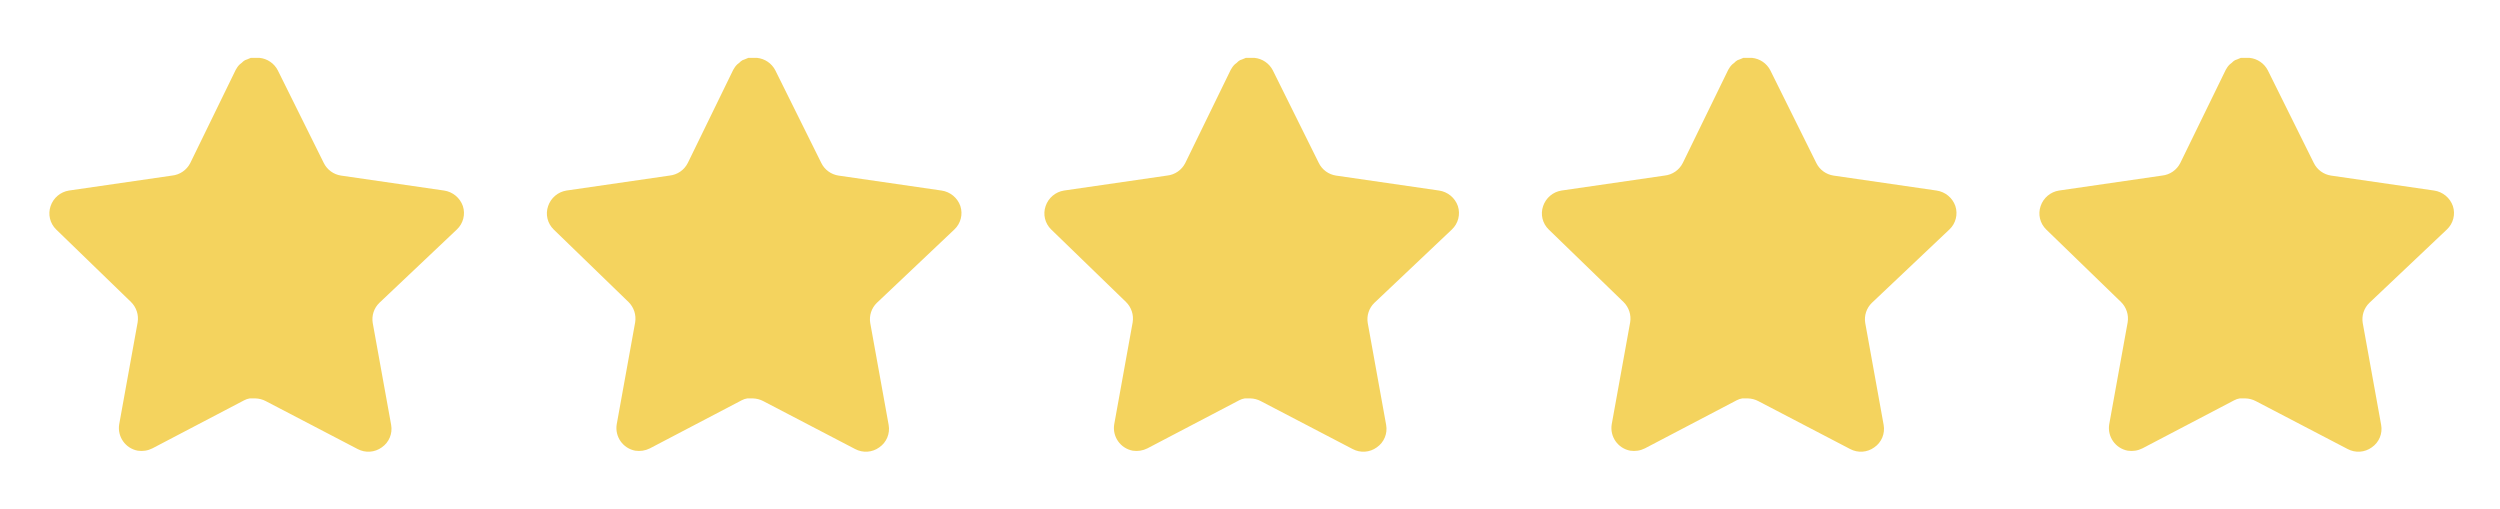
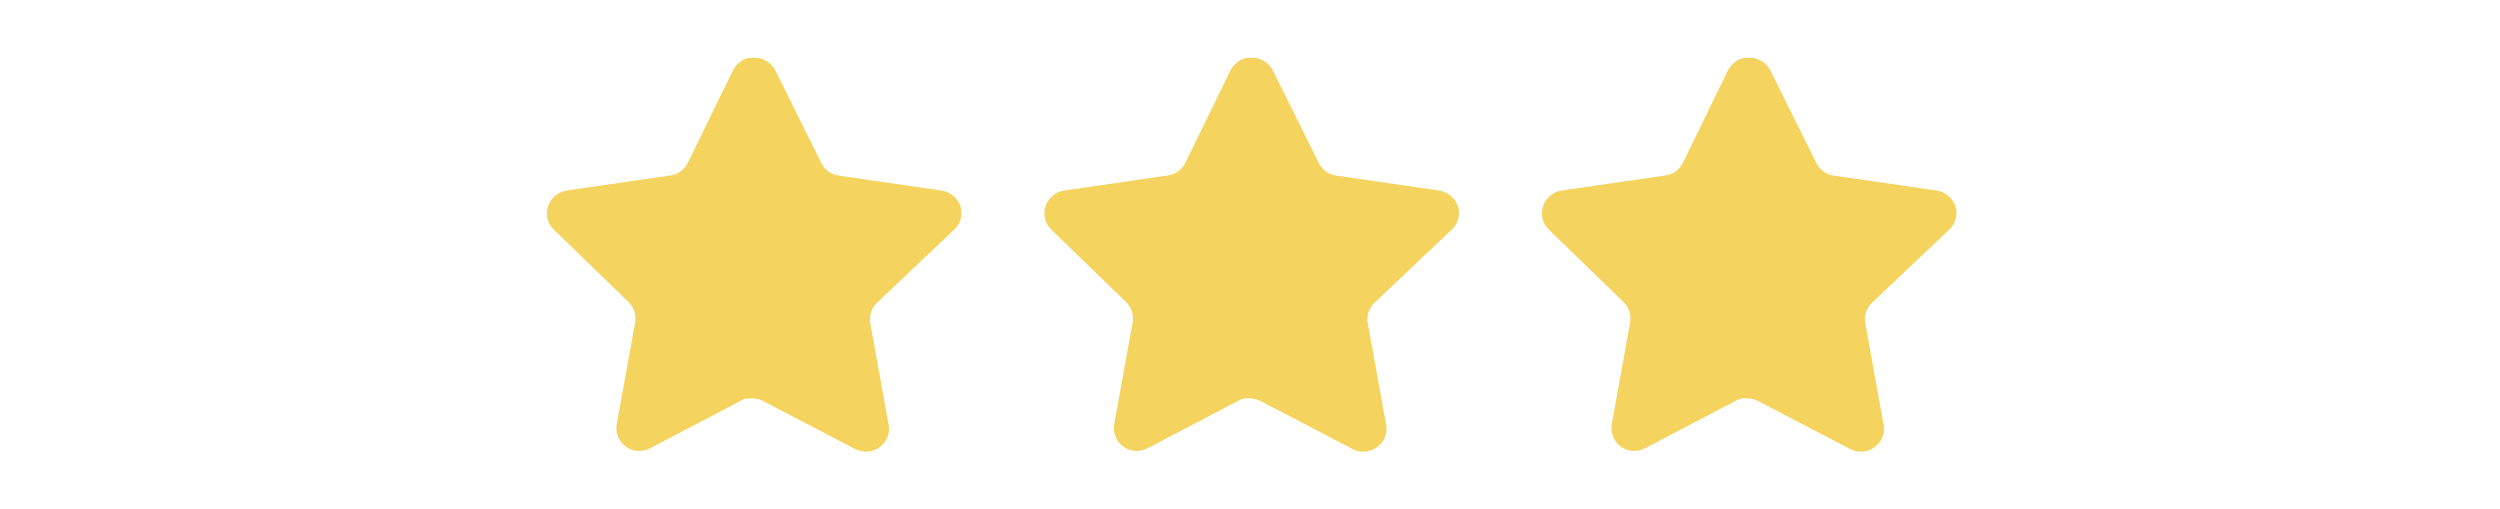
<svg xmlns="http://www.w3.org/2000/svg" width="108" height="22" viewBox="0 0 108 22" fill="none">
-   <path d="M16.387 13.084C16.155 13.309 16.049 13.634 16.102 13.953L16.898 18.358C16.965 18.732 16.807 19.11 16.495 19.325C16.188 19.549 15.781 19.576 15.447 19.397L11.481 17.328C11.343 17.255 11.19 17.216 11.033 17.211H10.791C10.707 17.224 10.624 17.251 10.549 17.292L6.582 19.37C6.386 19.469 6.164 19.503 5.946 19.469C5.416 19.368 5.063 18.863 5.149 18.331L5.946 13.925C5.999 13.603 5.893 13.277 5.661 13.048L2.427 9.914C2.157 9.652 2.063 9.258 2.186 8.902C2.306 8.548 2.613 8.289 2.982 8.231L7.433 7.585C7.771 7.55 8.069 7.344 8.221 7.04L10.182 3.019C10.228 2.93 10.288 2.847 10.361 2.778L10.441 2.715C10.484 2.668 10.532 2.63 10.586 2.599L10.683 2.563L10.835 2.5H11.213C11.549 2.535 11.845 2.736 12 3.037L13.987 7.04C14.131 7.333 14.409 7.536 14.731 7.585L19.181 8.231C19.557 8.285 19.871 8.544 19.996 8.902C20.113 9.261 20.012 9.655 19.736 9.914L16.387 13.084Z" fill="#F4D35E" />
  <path d="M37.879 13.084C37.648 13.309 37.541 13.634 37.594 13.953L38.39 18.358C38.457 18.732 38.299 19.11 37.987 19.325C37.681 19.549 37.273 19.576 36.939 19.397L32.973 17.328C32.835 17.255 32.682 17.216 32.526 17.211H32.283C32.199 17.224 32.116 17.251 32.041 17.292L28.074 19.37C27.878 19.469 27.656 19.503 27.439 19.469C26.909 19.368 26.555 18.863 26.642 18.331L27.439 13.925C27.491 13.603 27.385 13.277 27.153 13.048L23.919 9.914C23.649 9.652 23.555 9.258 23.679 8.902C23.799 8.548 24.105 8.289 24.475 8.231L28.925 7.585C29.264 7.55 29.561 7.344 29.713 7.04L31.674 3.019C31.721 2.93 31.781 2.847 31.853 2.778L31.934 2.715C31.976 2.668 32.024 2.63 32.078 2.599L32.175 2.563L32.328 2.5H32.705C33.041 2.535 33.338 2.736 33.493 3.037L35.48 7.04C35.623 7.333 35.901 7.536 36.223 7.585L40.673 8.231C41.049 8.285 41.364 8.544 41.488 8.902C41.605 9.261 41.504 9.655 41.228 9.914L37.879 13.084Z" fill="#F4D35E" />
  <path d="M59.372 13.084C59.14 13.309 59.033 13.634 59.086 13.953L59.882 18.358C59.949 18.732 59.791 19.11 59.479 19.325C59.173 19.549 58.765 19.576 58.431 19.397L54.465 17.328C54.328 17.255 54.174 17.216 54.018 17.211H53.775C53.691 17.224 53.608 17.251 53.533 17.292L49.566 19.37C49.37 19.469 49.148 19.503 48.931 19.469C48.401 19.368 48.047 18.863 48.134 18.331L48.931 13.925C48.984 13.603 48.877 13.277 48.645 13.048L45.412 9.914C45.141 9.652 45.047 9.258 45.171 8.902C45.291 8.548 45.597 8.289 45.967 8.231L50.417 7.585C50.756 7.55 51.053 7.344 51.205 7.04L53.166 3.019C53.213 2.93 53.273 2.847 53.345 2.778L53.426 2.715C53.468 2.668 53.516 2.63 53.57 2.599L53.668 2.563L53.82 2.5H54.197C54.533 2.535 54.83 2.736 54.985 3.037L56.972 7.04C57.115 7.333 57.394 7.536 57.715 7.585L62.165 8.231C62.541 8.285 62.856 8.544 62.98 8.902C63.097 9.261 62.996 9.655 62.721 9.914L59.372 13.084Z" fill="#F4D35E" />
  <path d="M80.864 13.084C80.632 13.309 80.525 13.634 80.578 13.953L81.374 18.358C81.441 18.732 81.284 19.11 80.971 19.325C80.665 19.549 80.258 19.576 79.924 19.397L75.958 17.328C75.82 17.255 75.667 17.216 75.51 17.211H75.267C75.183 17.224 75.101 17.251 75.025 17.292L71.059 19.37C70.863 19.469 70.641 19.503 70.423 19.469C69.893 19.368 69.539 18.863 69.626 18.331L70.423 13.925C70.476 13.603 70.369 13.277 70.137 13.048L66.904 9.914C66.633 9.652 66.539 9.258 66.663 8.902C66.783 8.548 67.089 8.289 67.459 8.231L71.909 7.585C72.248 7.55 72.545 7.344 72.697 7.04L74.658 3.019C74.705 2.93 74.765 2.847 74.838 2.778L74.918 2.715C74.96 2.668 75.008 2.63 75.062 2.599L75.16 2.563L75.312 2.5H75.689C76.026 2.535 76.322 2.736 76.477 3.037L78.464 7.04C78.607 7.333 78.886 7.536 79.207 7.585L83.657 8.231C84.034 8.285 84.348 8.544 84.472 8.902C84.59 9.261 84.489 9.655 84.213 9.914L80.864 13.084Z" fill="#F4D35E" />
-   <path d="M102.356 13.084C102.124 13.309 102.017 13.634 102.07 13.953L102.866 18.358C102.934 18.732 102.776 19.11 102.463 19.325C102.157 19.549 101.75 19.576 101.416 19.397L97.45 17.328C97.312 17.255 97.159 17.216 97.002 17.211H96.76C96.675 17.224 96.593 17.251 96.518 17.292L92.551 19.37C92.355 19.469 92.133 19.503 91.915 19.469C91.385 19.368 91.031 18.863 91.118 18.331L91.915 13.925C91.968 13.603 91.861 13.277 91.629 13.048L88.396 9.914C88.126 9.652 88.032 9.258 88.155 8.902C88.275 8.548 88.581 8.289 88.951 8.231L93.402 7.585C93.74 7.55 94.037 7.344 94.189 7.04L96.151 3.019C96.197 2.93 96.257 2.847 96.33 2.778L96.41 2.715C96.452 2.668 96.501 2.63 96.554 2.599L96.652 2.563L96.804 2.5H97.181C97.518 2.535 97.814 2.736 97.969 3.037L99.956 7.04C100.099 7.333 100.378 7.536 100.699 7.585L105.15 8.231C105.526 8.285 105.84 8.544 105.965 8.902C106.082 9.261 105.981 9.655 105.705 9.914L102.356 13.084Z" fill="#F4D35E" />
</svg>